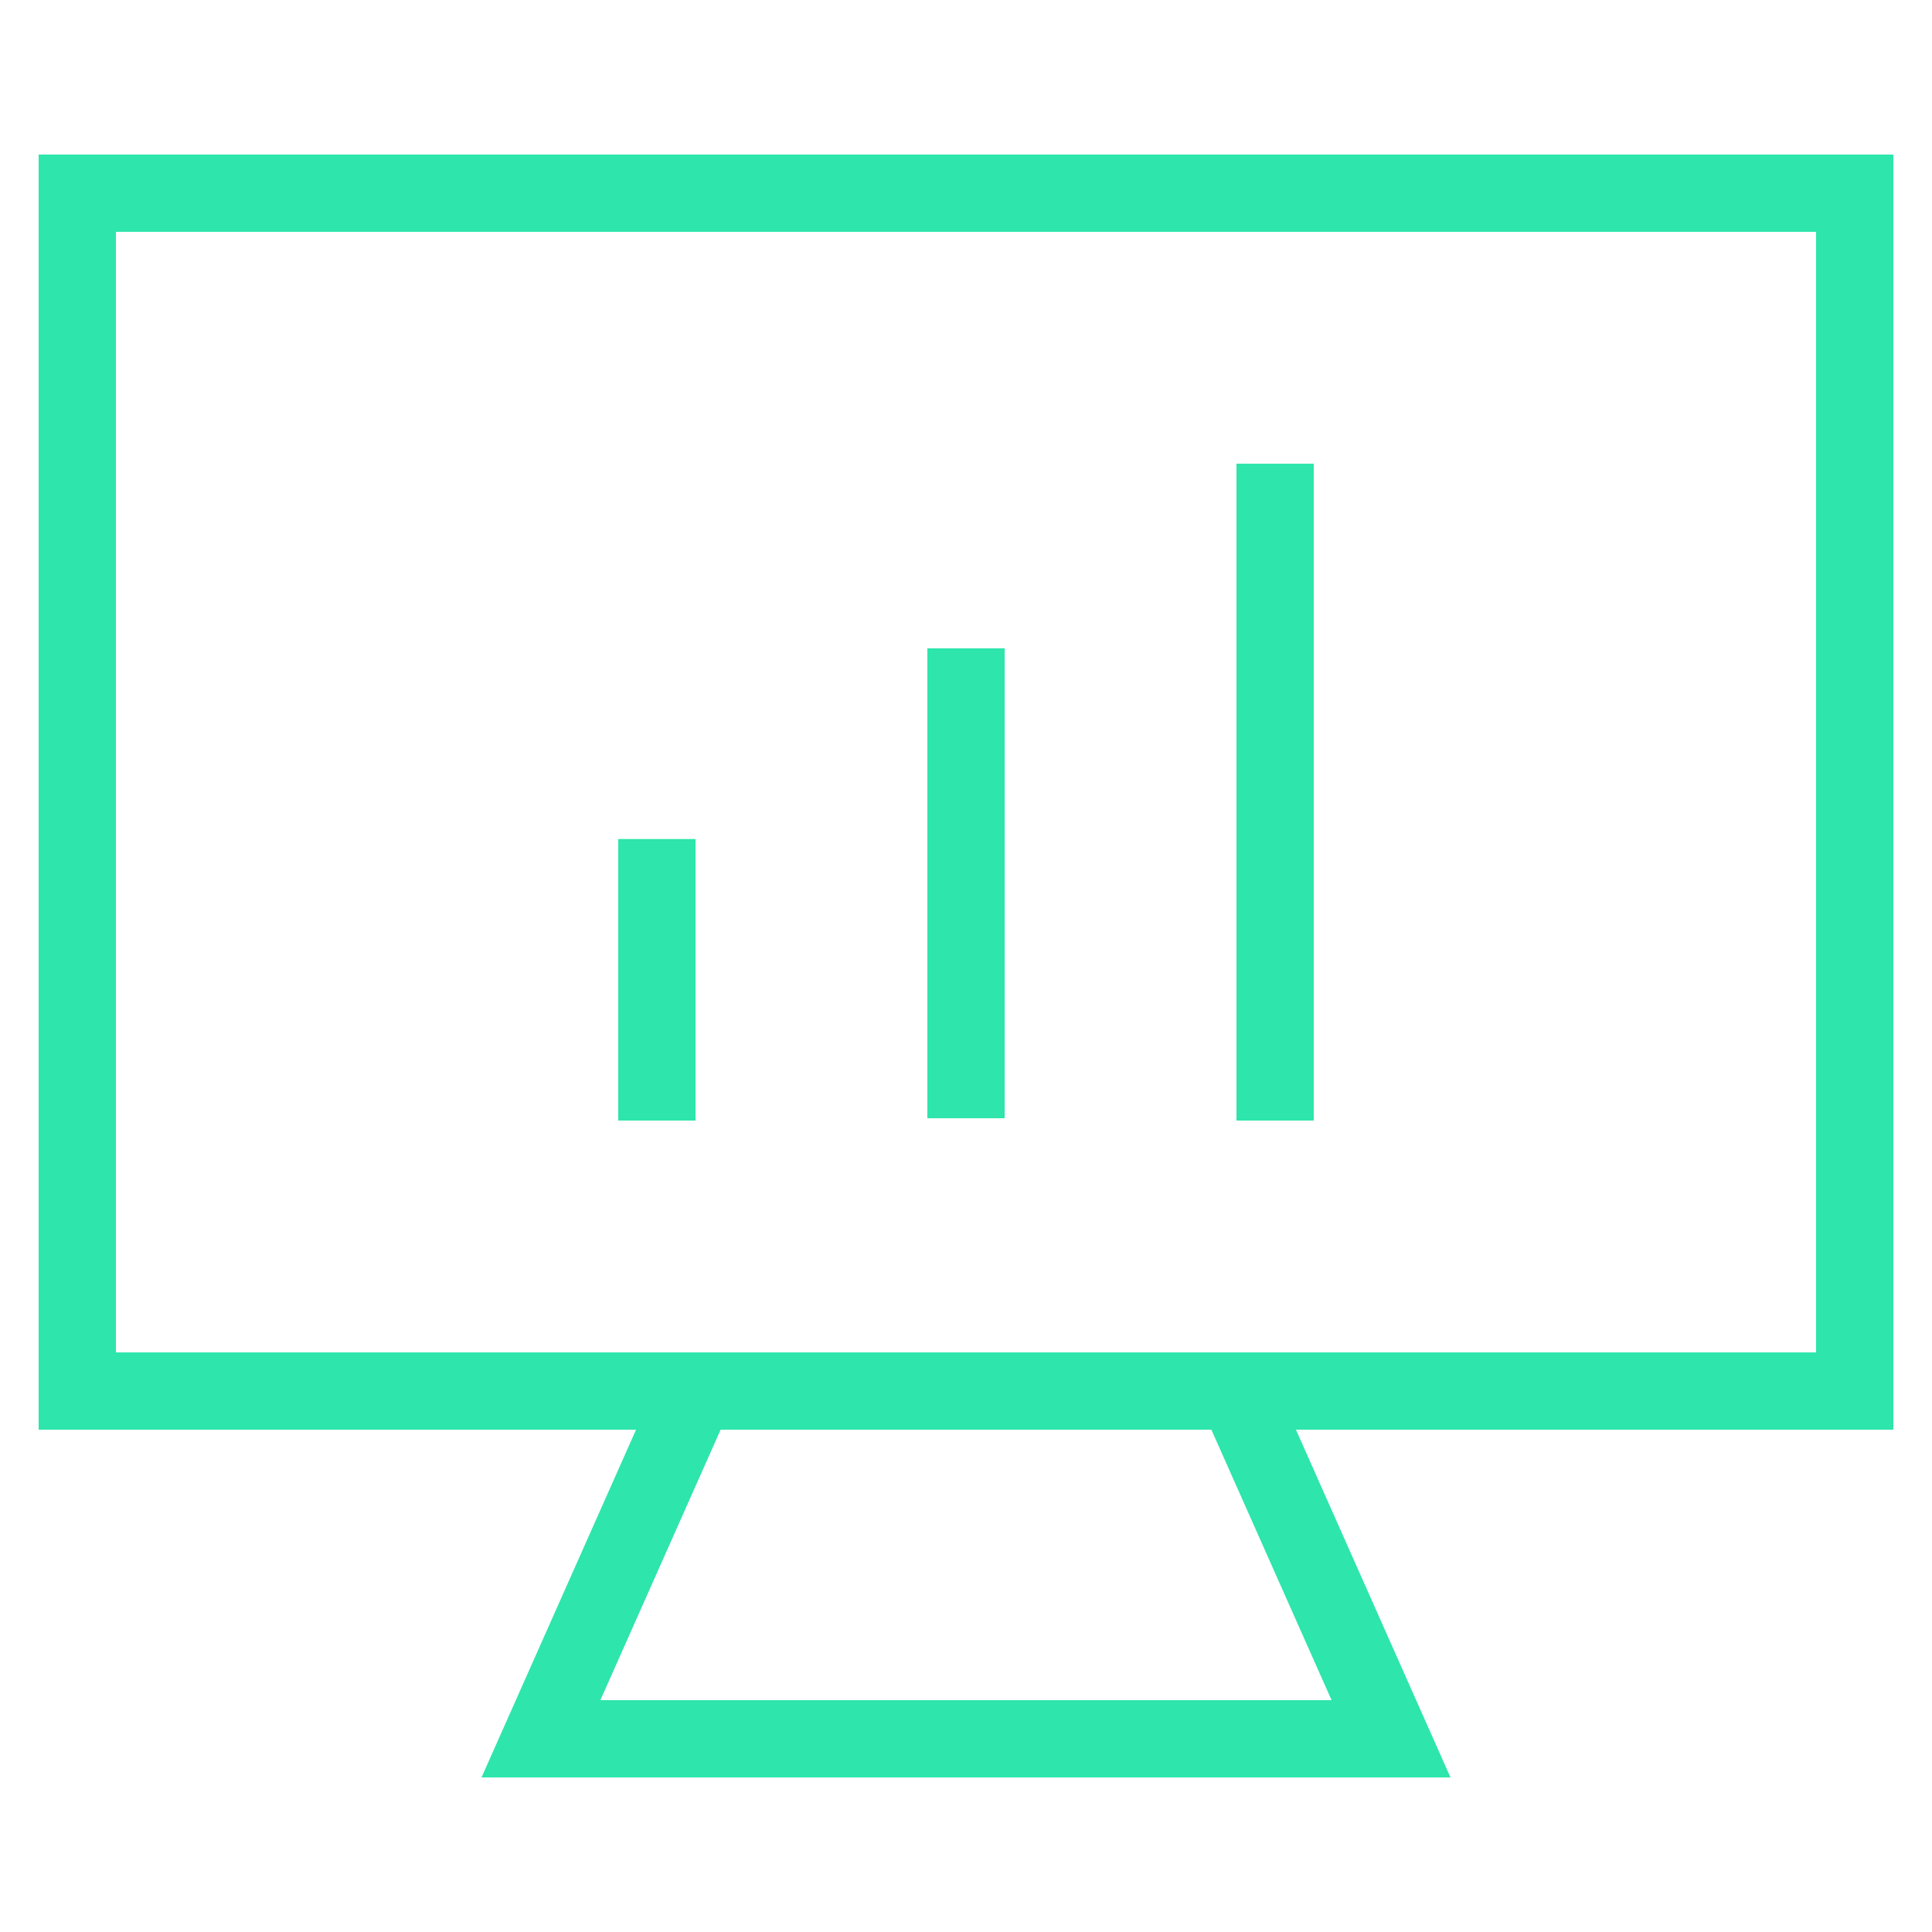
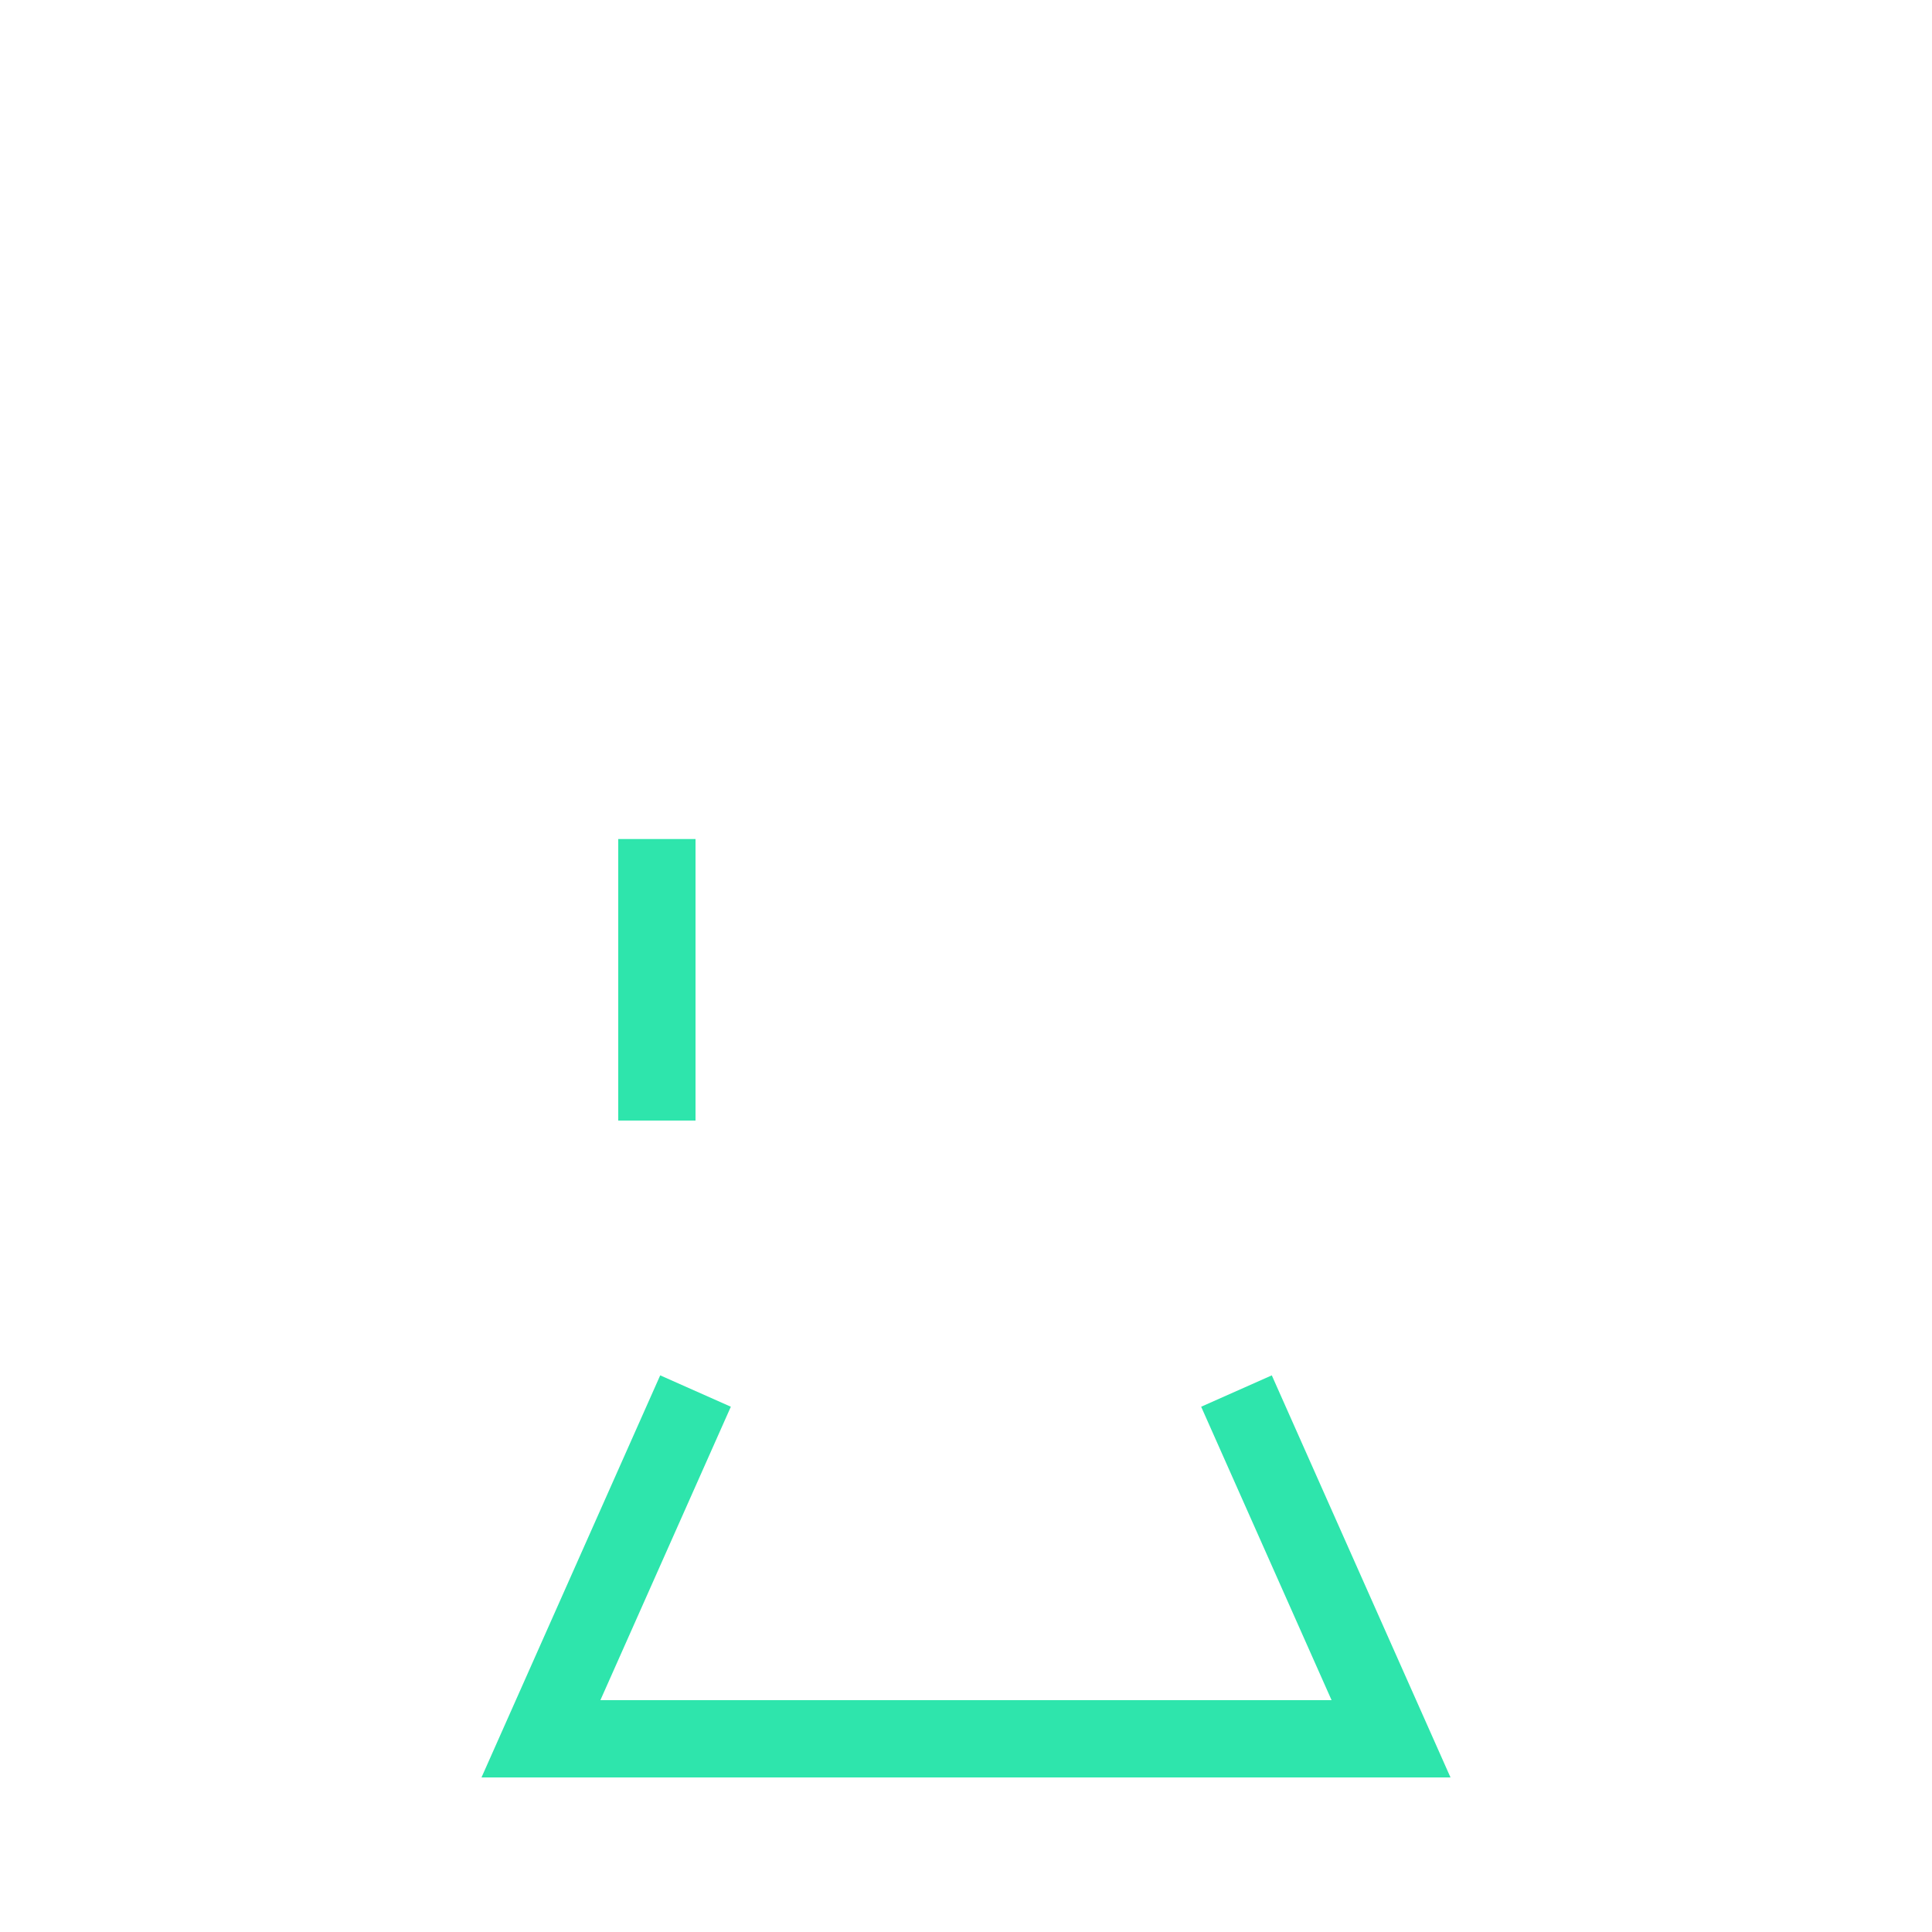
<svg xmlns="http://www.w3.org/2000/svg" width="50px" height="50px" viewBox="0 0 50 50" version="1.1">
  <title>Icons-New/Reporting_50x50</title>
  <g id="Icons-New/Reporting_50x50" stroke="none" stroke-width="1" fill="none" fill-rule="evenodd">
    <g id="Group-8" transform="translate(1, 4)" fill="#2EE5AC" fill-rule="nonzero">
-       <path d="M48,0 L0,0 L0,33 L48,33 L48,0 Z M46,2 L46,31 L2,31 L2,2 L46,2 Z" id="Stroke-1" />
      <polygon id="Stroke-3" points="30.086 32.406 31.914 31.594 36.539 42 11.461 42 16.086 31.594 17.914 32.406 14.538 40 33.461 40" />
      <polygon id="Stroke-5" points="17 17.714 17 25 15 25 15 17.714" />
-       <polygon id="Stroke-6" points="25 12.779 25 24.94 23 24.94 23 12.779" />
-       <polygon id="Stroke-7" points="33 8 33 25 31 25 31 8" />
    </g>
  </g>
</svg>